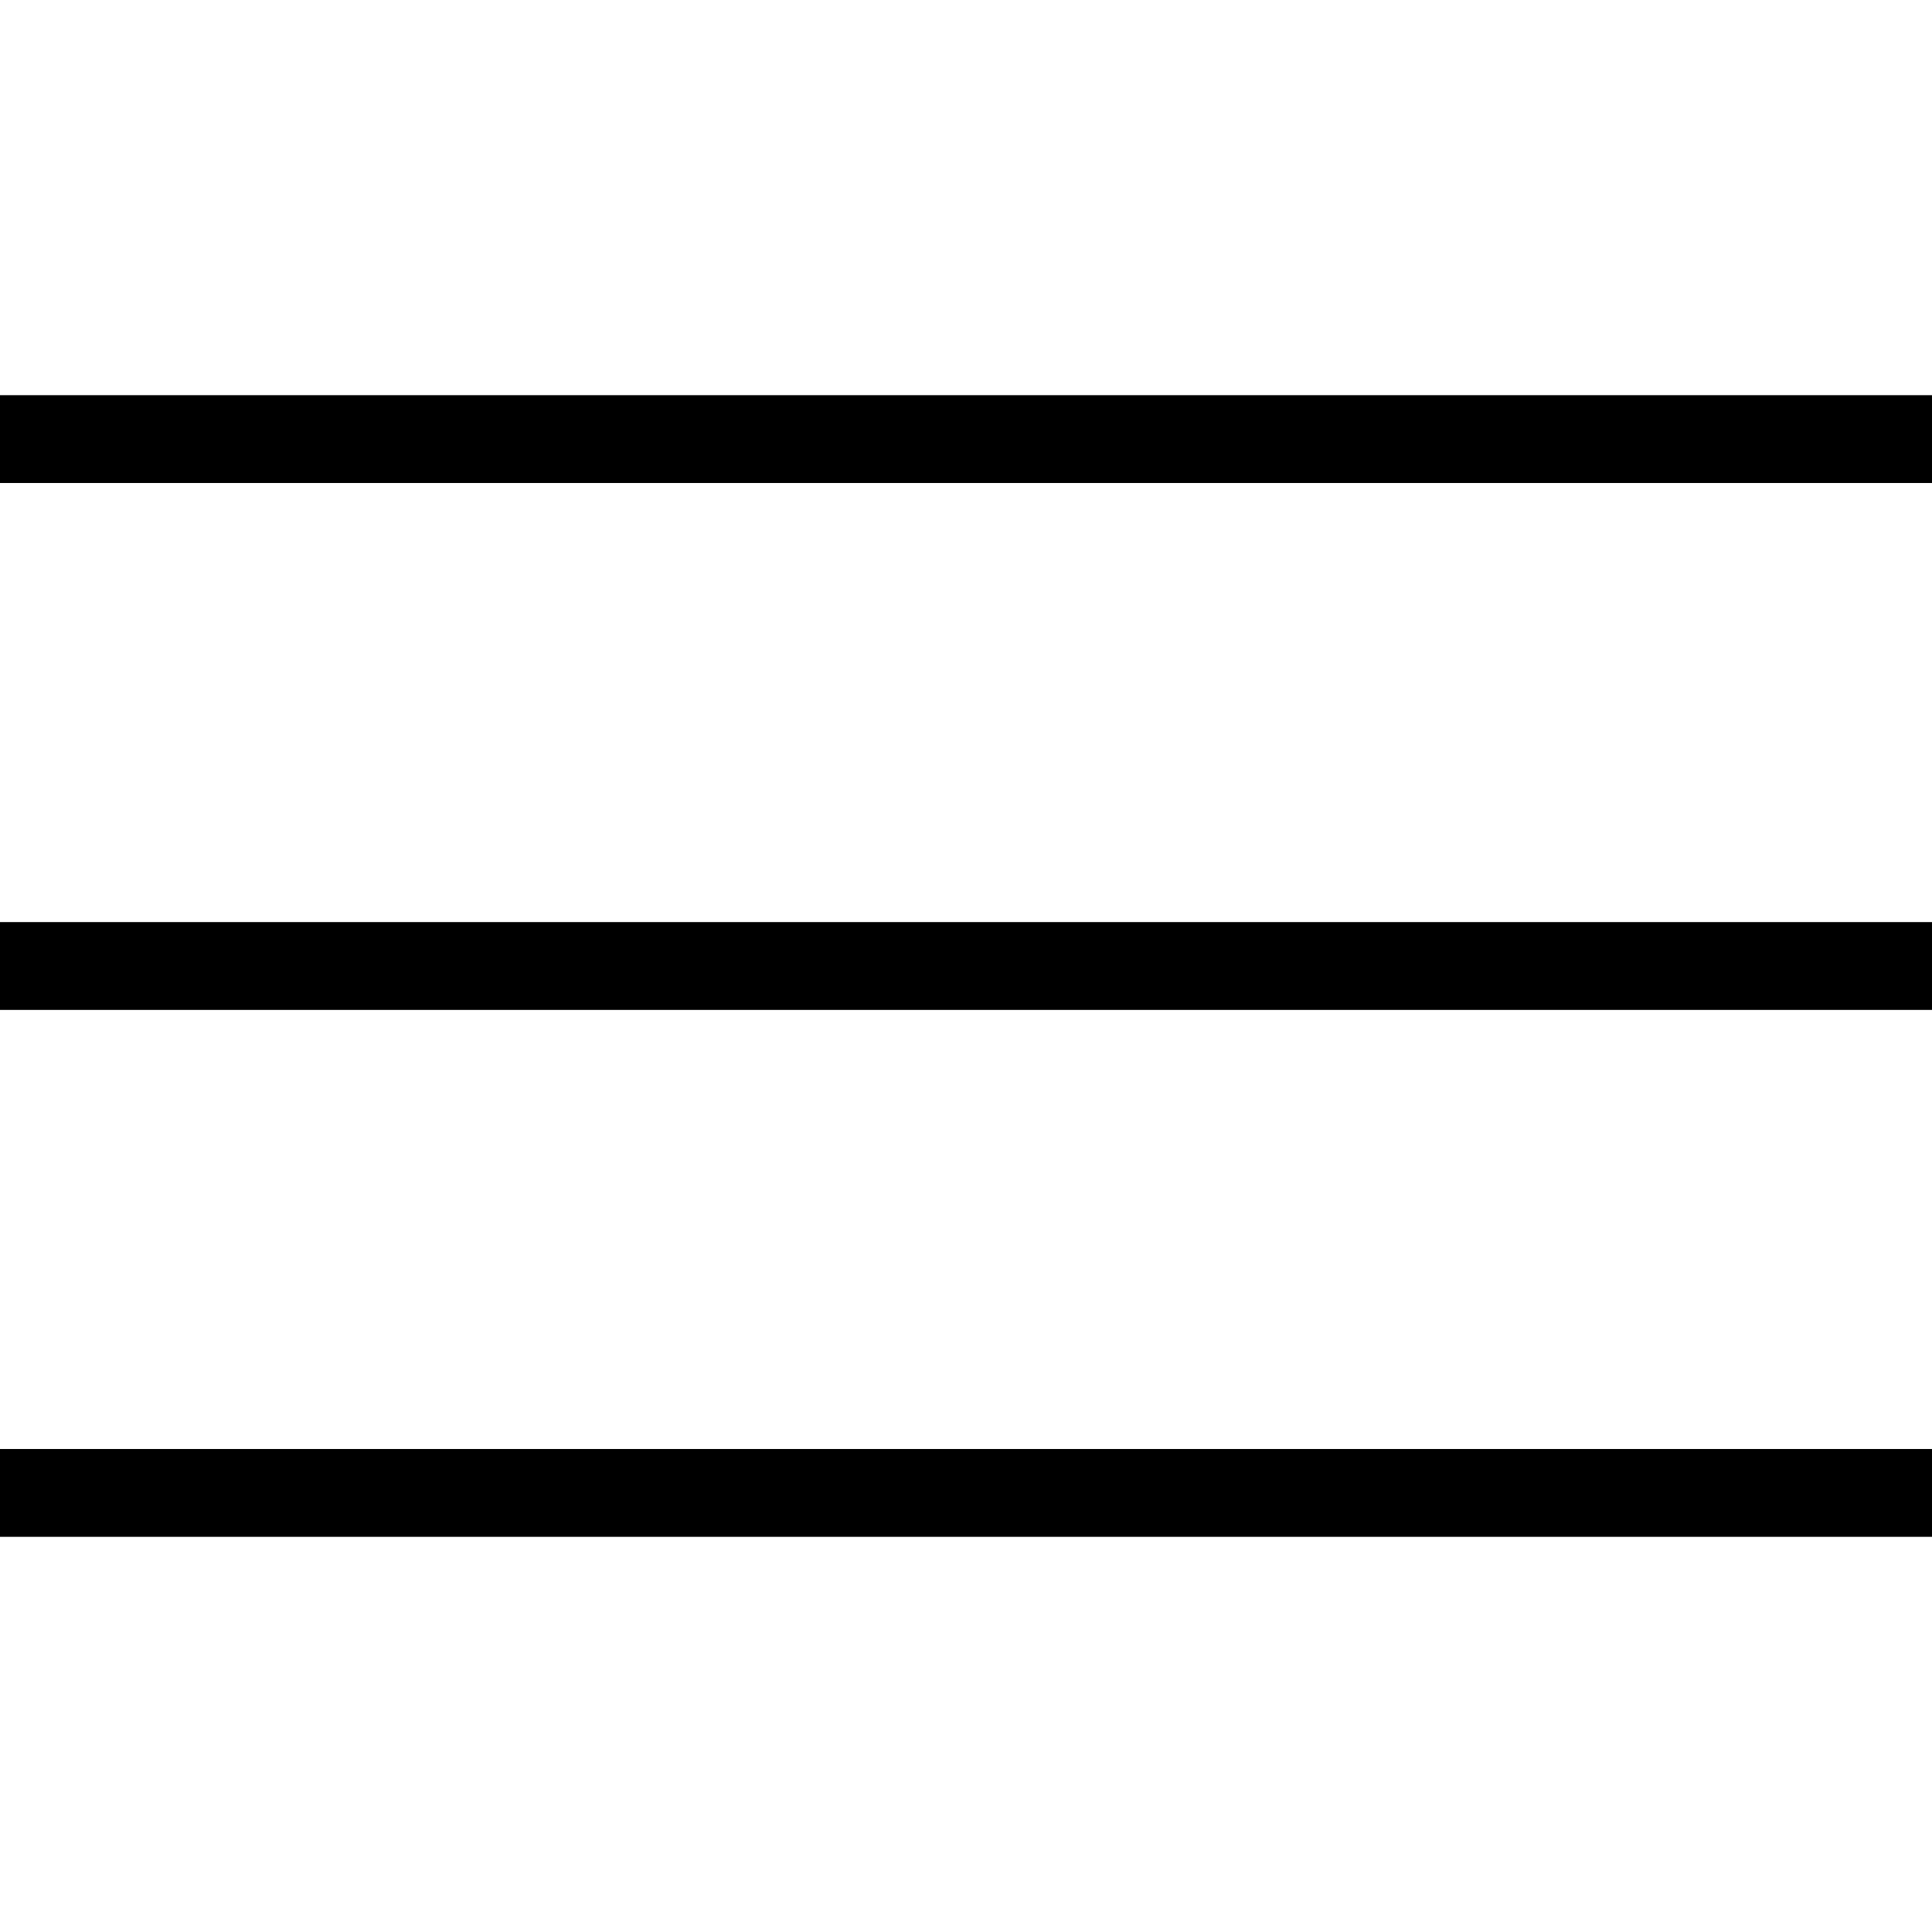
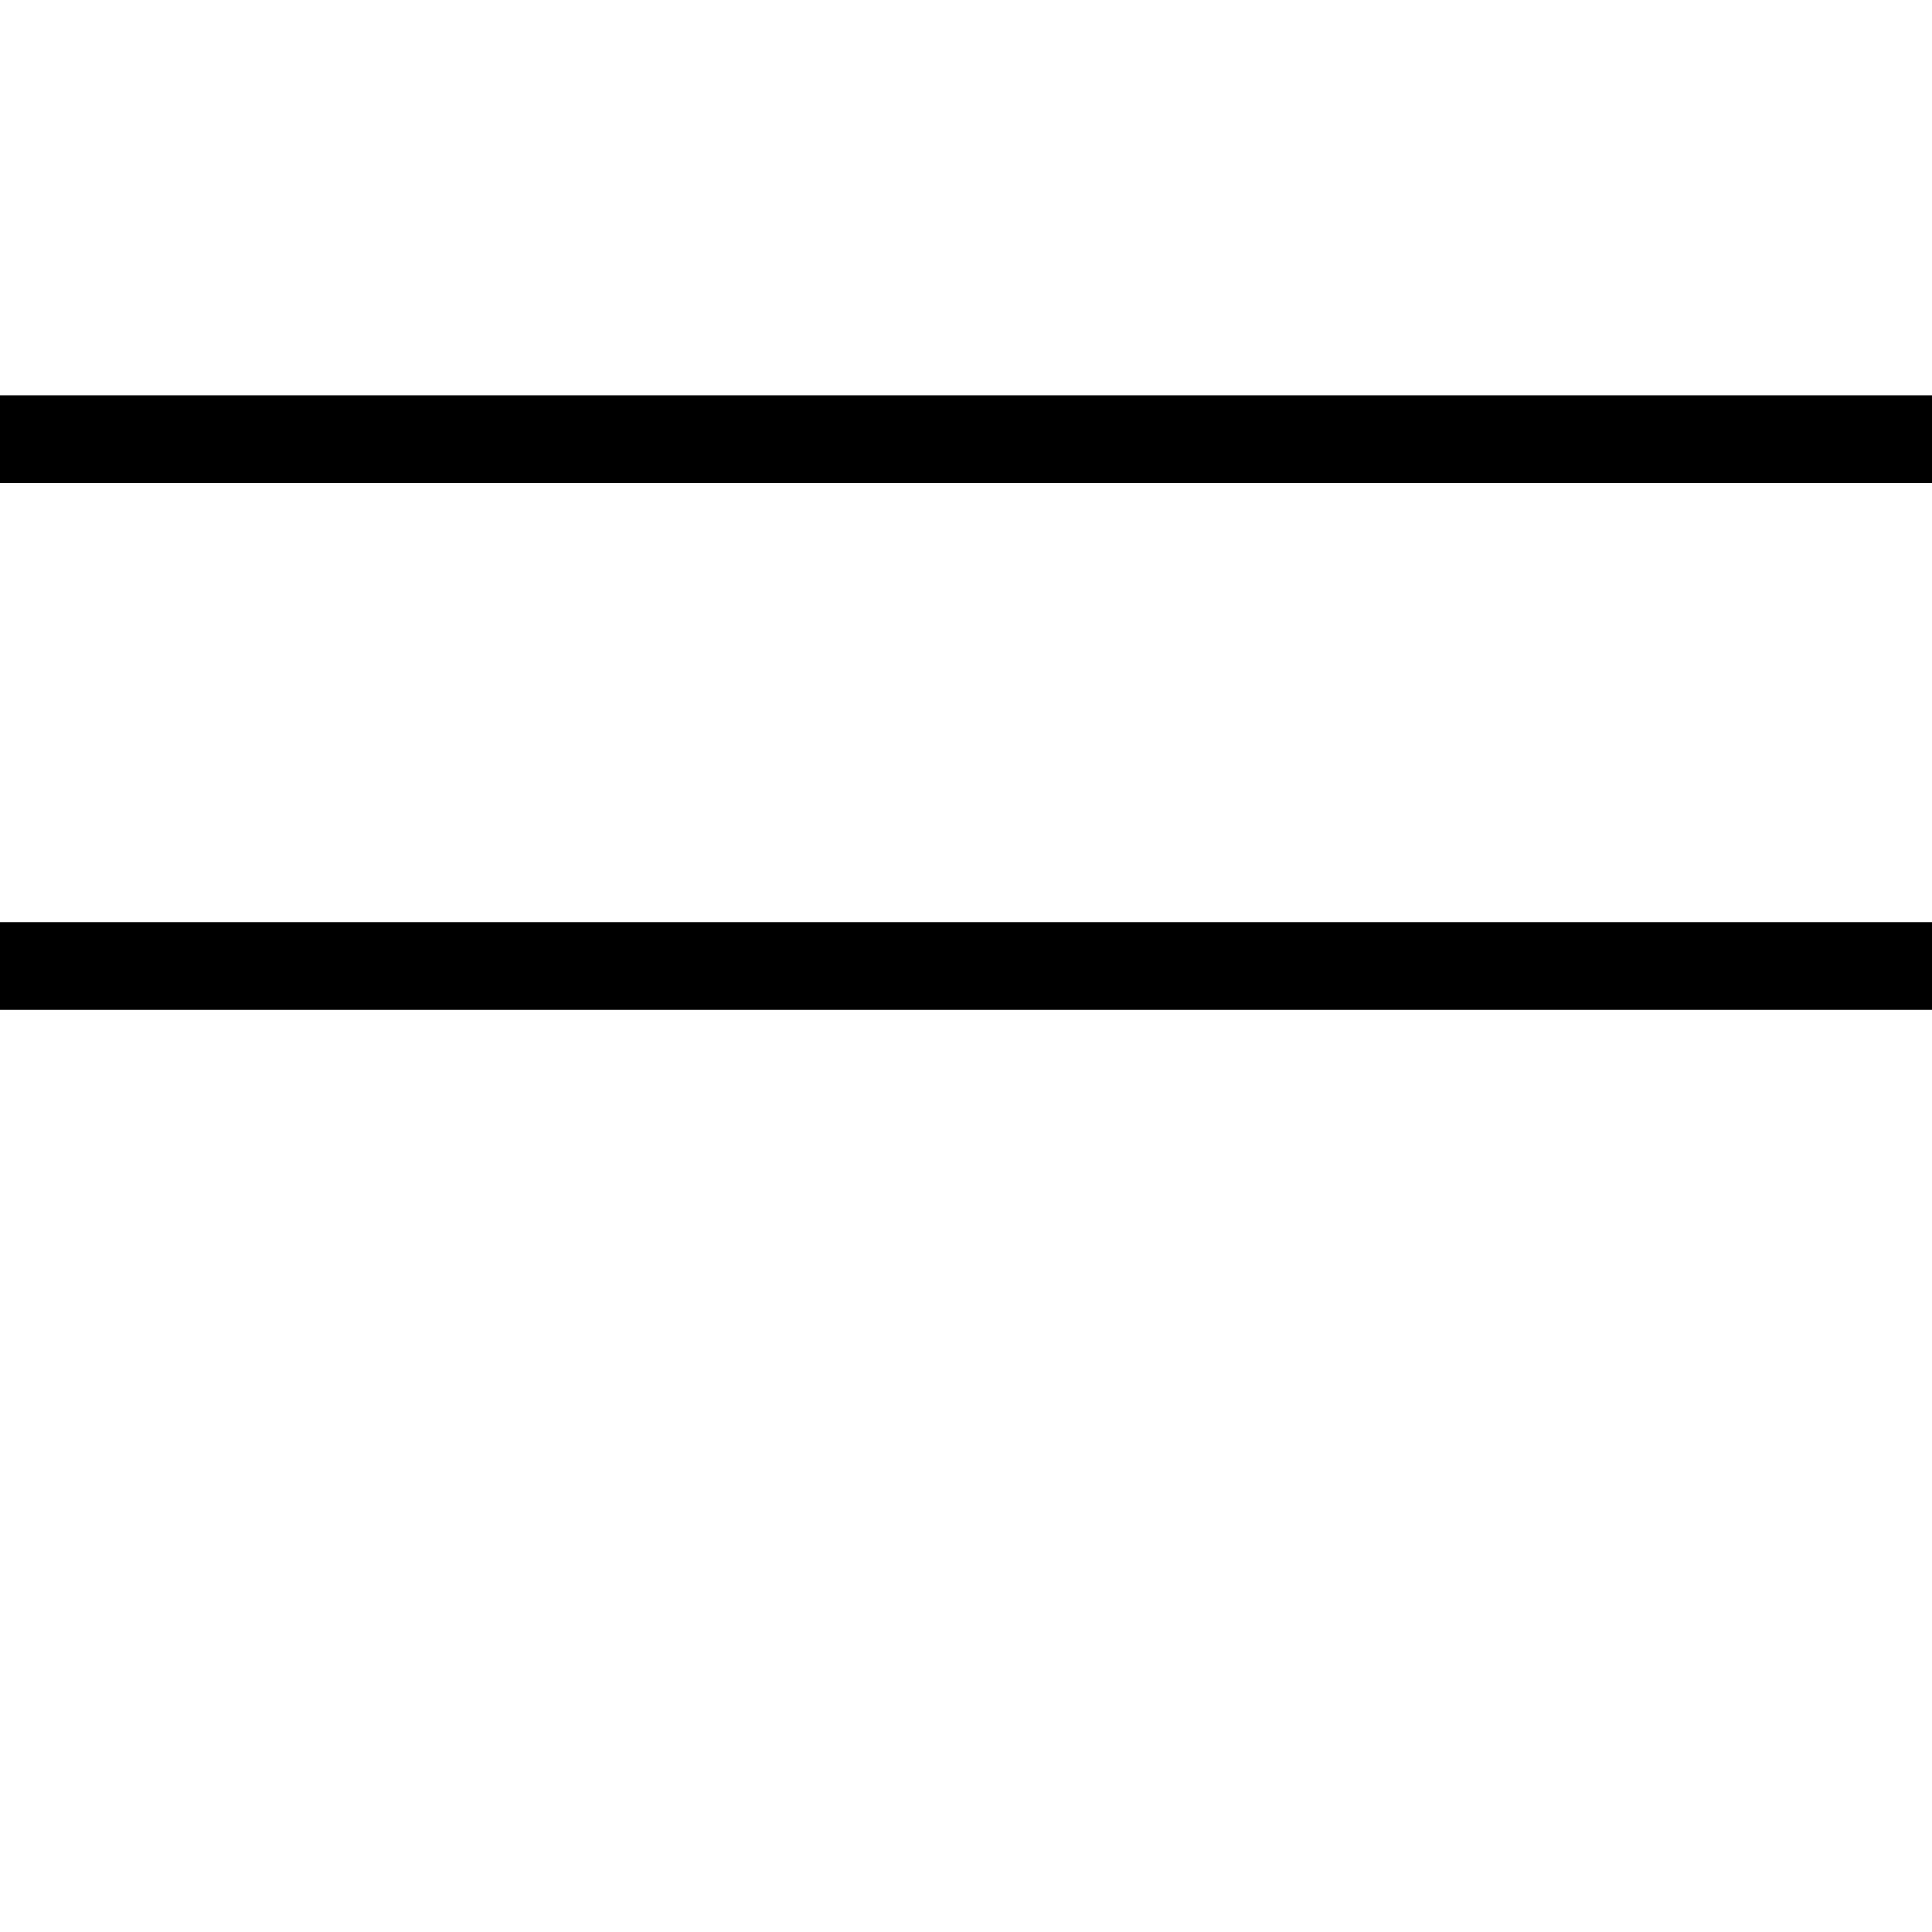
<svg xmlns="http://www.w3.org/2000/svg" width="22" height="22" viewBox="0 0 22 22" fill="none">
  <path d="M0 5H22" stroke="black" />
  <path d="M0 11H22" stroke="black" />
-   <path d="M0 17H22" stroke="black" />
</svg>